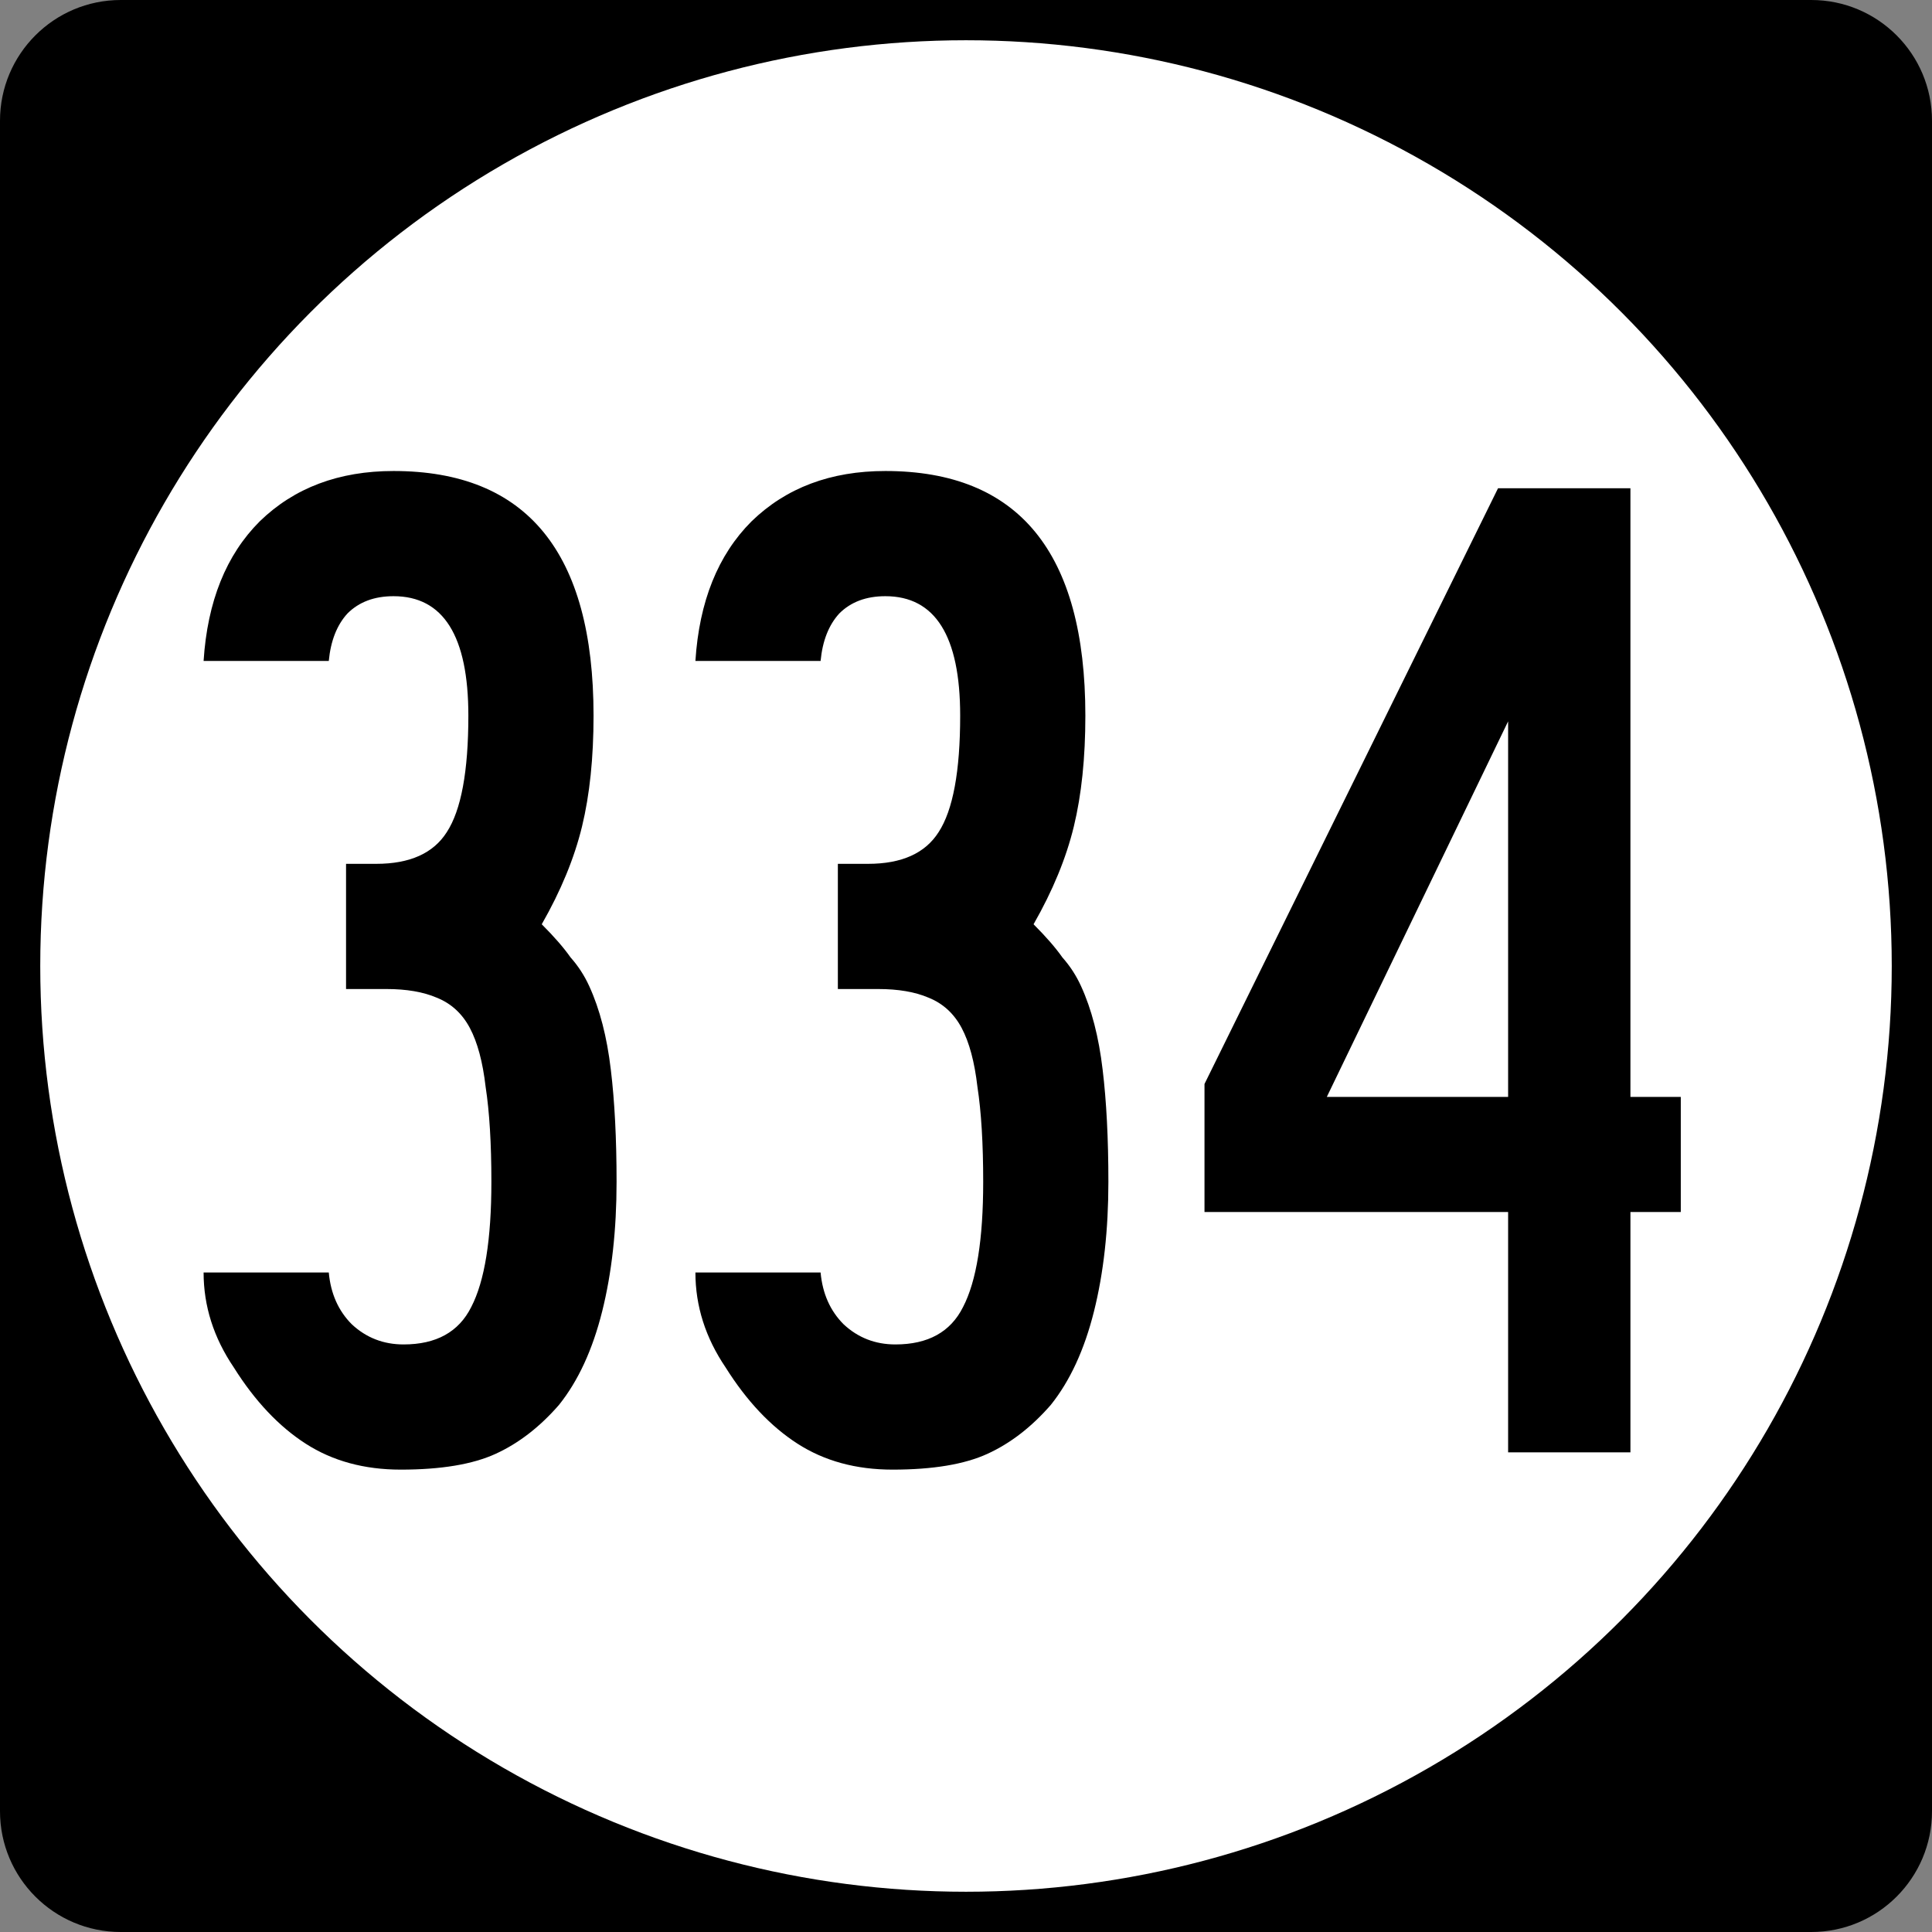
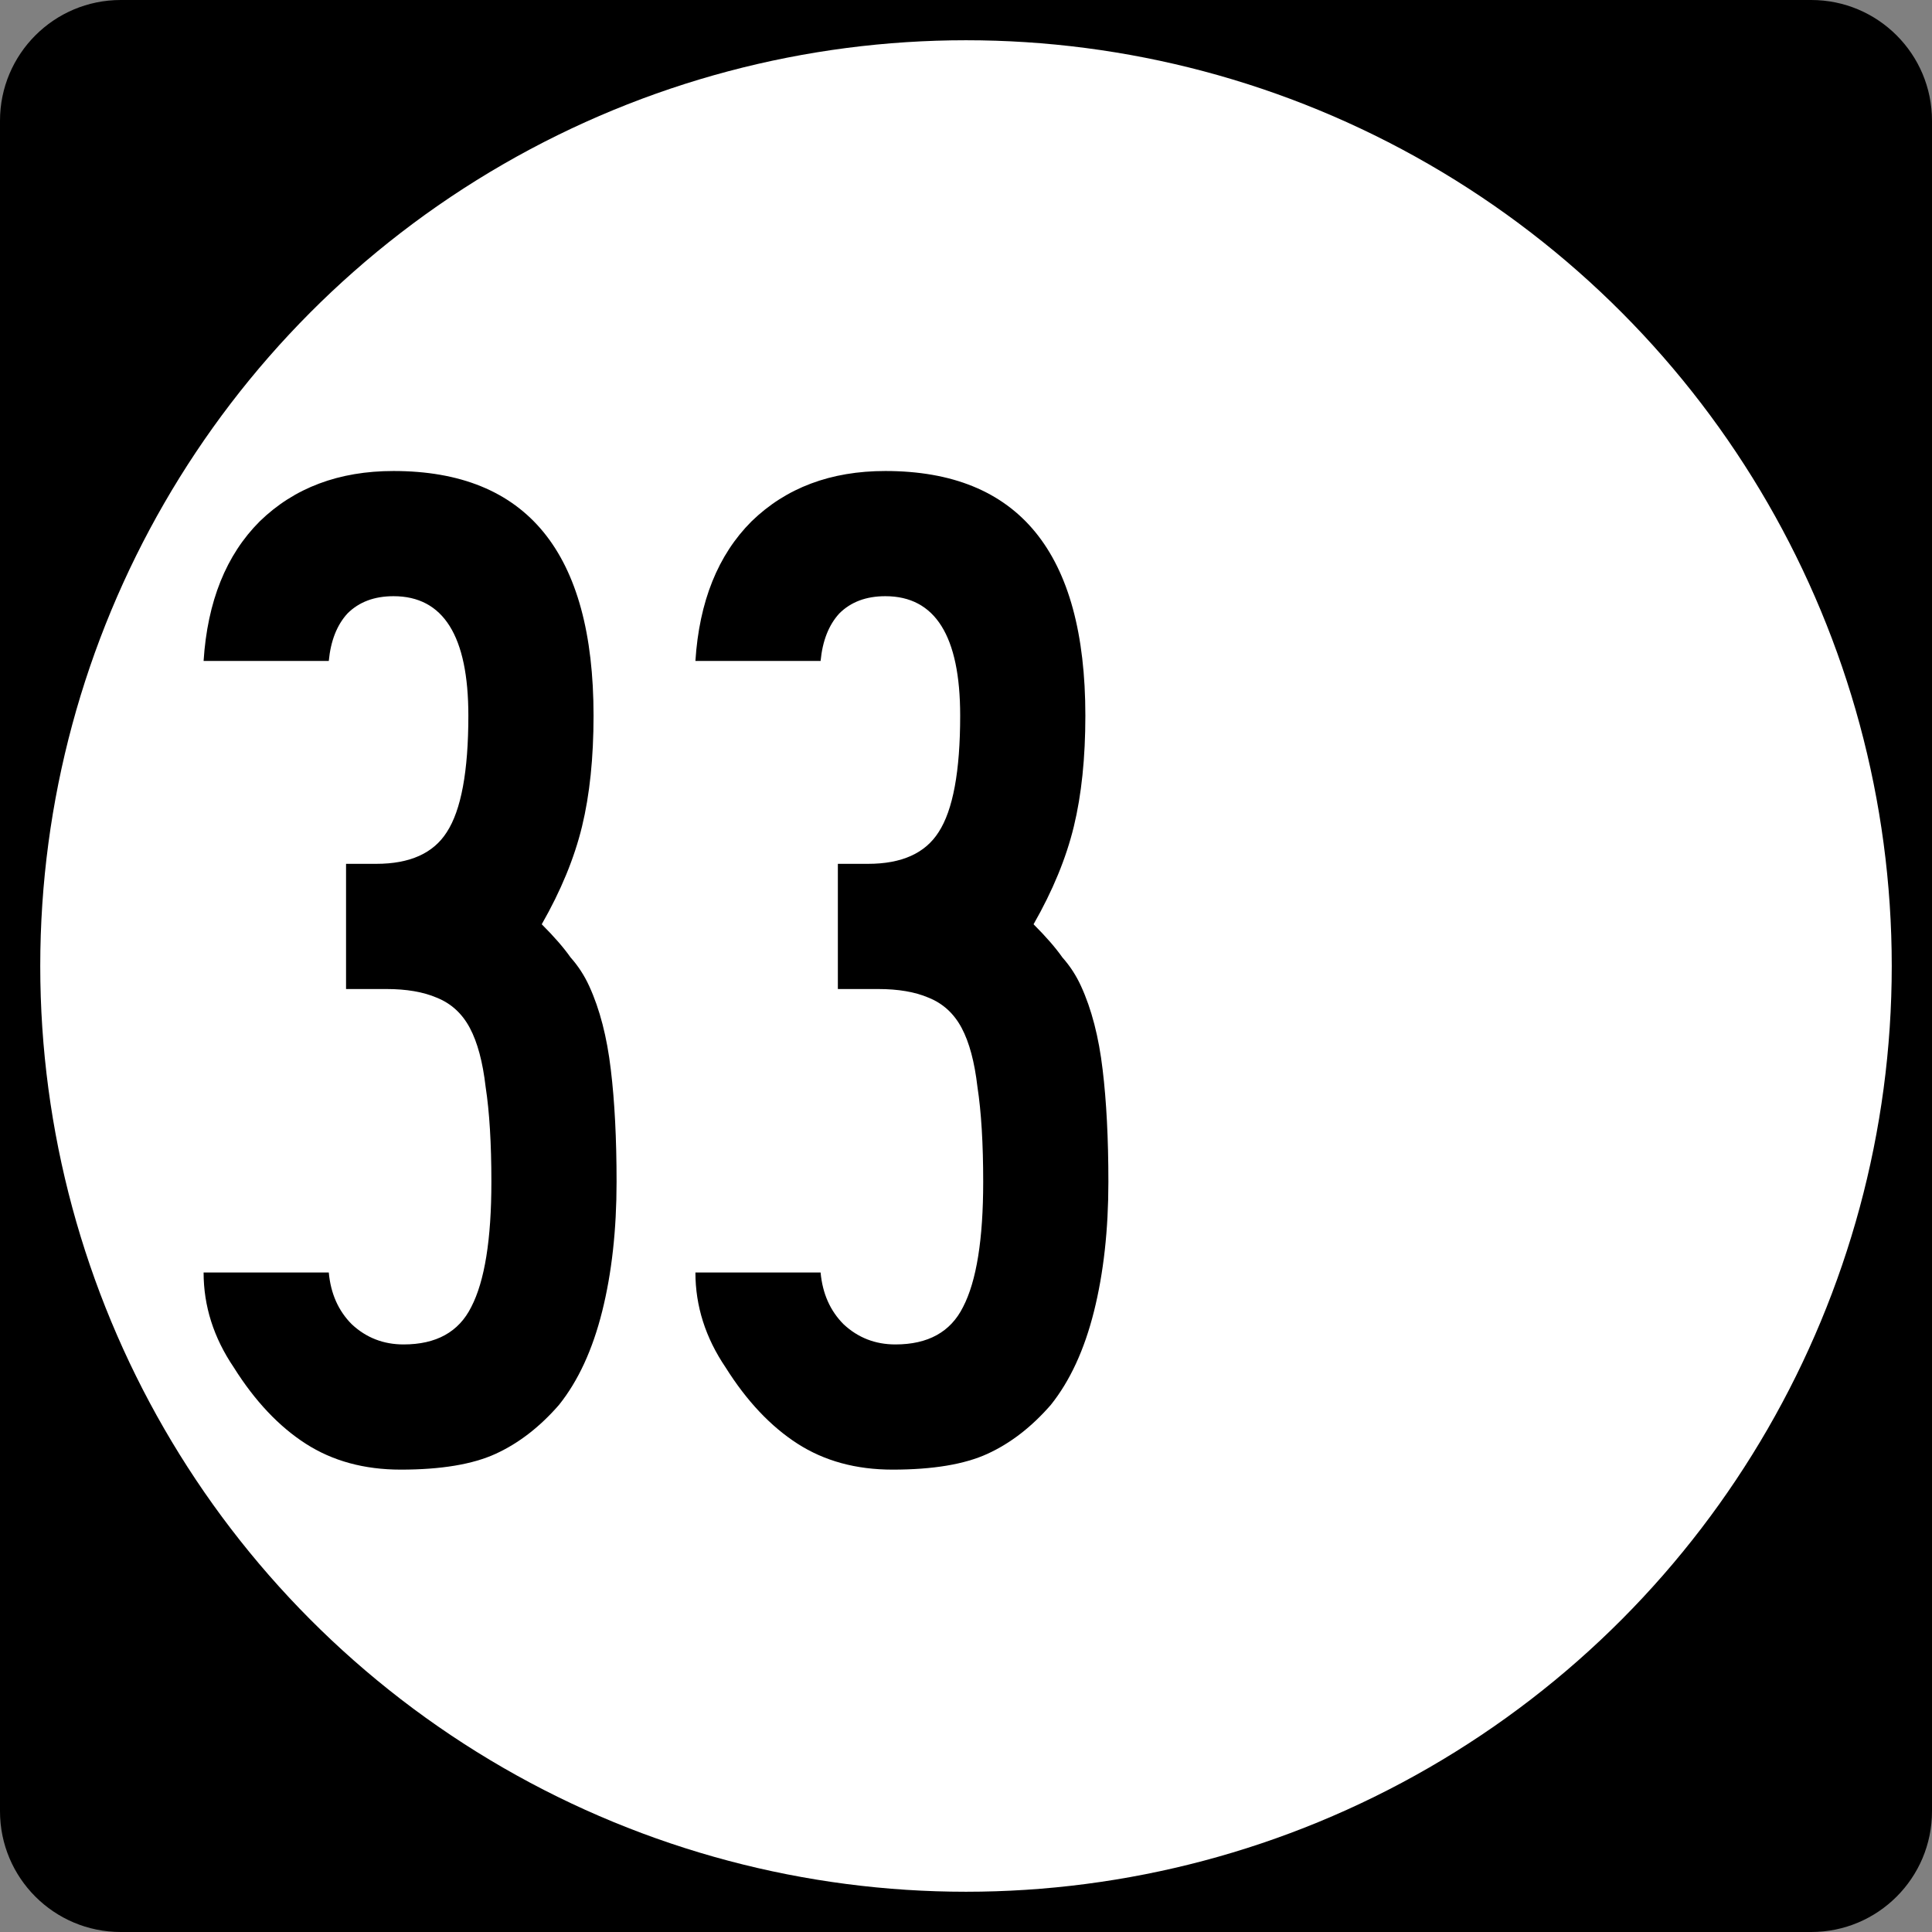
<svg xmlns="http://www.w3.org/2000/svg" xmlns:ns1="http://www.inkscape.org/namespaces/inkscape" version="1.1" width="192" height="192" viewBox="0 0 192 192" id="Layer_1" xml:space="preserve" style="overflow:visible">
  <rect x="0" y="0" width="192" height="192" fill="#808080" stroke="none" />
  <defs id="defs16" />
  <g id="g2913">
    <path d="M 0,12 C 0,5.373 5.373,0 12,0 h 168 c 6.627,0 12,5.373 12,12 v 168 c 0,6.627 -5.373,12 -12,12 H 12 C 5.373,192 0,186.627 0,180 V 12 z" ns1:connector-curvature="0" id="path2915" />
    <path d="M 96,96" ns1:connector-curvature="0" id="path2917" />
  </g>
  <g id="g2919" style="fill:#ffffff">
    <circle cx="96" cy="96" r="92" id="circle2921" />
    <path d="M 96,96" ns1:connector-curvature="0" id="path2923" />
  </g>
  <g id="routenum" style="font-size:371.69px">
    <path d="m 61.274,117.45 c -4.4e-5,4.767 -0.477,9.057 -1.43,12.87 -0.953,3.813 -2.383,6.912 -4.29,9.295 -1.907,2.193 -4.004,3.813 -6.292,4.862 -2.288,1.049 -5.434,1.573 -9.438,1.573 -3.623,0 -6.769,-0.858 -9.438,-2.574 -2.669,-1.716 -5.053,-4.242 -7.15,-7.579 -2.002,-2.955 -3.003,-6.101 -3.003,-9.438 h 12.441 c 0.191,2.097 0.953,3.813 2.288,5.148 1.43,1.335 3.146,2.002 5.148,2.002 3.241,1e-5 5.482,-1.239 6.721,-3.718 1.335,-2.574 2.002,-6.721 2.002,-12.441 -3.1e-5,-3.813 -0.191,-6.959 -0.572,-9.438 -0.286,-2.479 -0.81,-4.433 -1.573,-5.863 -0.763,-1.43 -1.859,-2.431 -3.289,-3.003 -1.335,-0.572 -3.003,-0.858 -5.005,-0.858 H 34.39 V 85.847 h 3.003 c 3.337,5.9e-5 5.672,-1.049 7.007,-3.146 1.43,-2.193 2.145,-6.054 2.145,-11.583 -2.9e-5,-7.913 -2.479,-11.869 -7.436,-11.869 -1.907,8.5e-5 -3.432,0.572 -4.576,1.716 -1.049,1.144 -1.668,2.717 -1.859,4.719 H 20.233 c 0.381,-5.911 2.24,-10.534 5.577,-13.871 3.432,-3.337 7.865,-5.005 13.299,-5.005 13.251,9.8e-5 19.877,8.103 19.877,24.31 -4.2e-5,4.195 -0.381,7.865 -1.144,11.011 -0.763,3.146 -2.097,6.387 -4.004,9.724 1.239,1.239 2.193,2.336 2.86,3.289 0.763,0.858 1.382,1.811 1.859,2.86 1.049,2.288 1.764,5.053 2.145,8.294 0.381,3.146 0.572,6.864 0.572,11.154" ns1:connector-curvature="0" id="path2992" style="text-align:center" />
    <path d="m 110.15,117.45 c -4e-5,4.767 -0.477,9.057 -1.43,12.87 -0.953,3.813 -2.383,6.912 -4.29,9.295 -1.907,2.193 -4.004,3.813 -6.292,4.862 -2.288,1.049 -5.434,1.573 -9.438,1.573 -3.623,0 -6.769,-0.858 -9.438,-2.574 -2.669,-1.716 -5.053,-4.242 -7.15,-7.579 -2.002,-2.955 -3.003,-6.101 -3.003,-9.438 H 81.55 c 0.191,2.097 0.953,3.813 2.288,5.148 1.43,1.335 3.146,2.002 5.148,2.002 3.241,1e-5 5.482,-1.239 6.721,-3.718 1.335,-2.574 2.002,-6.721 2.002,-12.441 -3.1e-5,-3.813 -0.191,-6.959 -0.572,-9.438 -0.286,-2.479 -0.81,-4.433 -1.573,-5.863 -0.763,-1.43 -1.859,-2.431 -3.289,-3.003 -1.335,-0.572 -3.003,-0.858 -5.005,-0.858 H 83.266 V 85.847 h 3.003 c 3.337,5.9e-5 5.672,-1.049 7.007,-3.146 1.43,-2.193 2.145,-6.054 2.145,-11.583 -2.9e-5,-7.913 -2.479,-11.869 -7.436,-11.869 -1.907,8.5e-5 -3.432,0.572 -4.576,1.716 -1.049,1.144 -1.668,2.717 -1.859,4.719 H 69.109 c 0.381,-5.911 2.24,-10.534 5.577,-13.871 3.432,-3.337 7.865,-5.005 13.299,-5.005 13.251,9.8e-5 19.877,8.103 19.877,24.31 -4e-5,4.195 -0.381,7.865 -1.144,11.011 -0.763,3.146 -2.097,6.387 -4.004,9.724 1.239,1.239 2.193,2.336 2.86,3.289 0.763,0.858 1.382,1.811 1.859,2.86 1.049,2.288 1.764,5.053 2.145,8.294 0.381,3.146 0.572,6.864 0.572,11.154" ns1:connector-curvature="0" id="path2994" style="text-align:center" />
-     <path d="m 162.03,120.45 v 23.881 H 149.875 V 120.45 h -30.173 v -12.727 l 29.172,-59.202 h 13.156 v 60.489 h 5.005 v 11.44 H 162.03 M 149.875,71.687 131.857,109.01 h 18.018 V 71.687" ns1:connector-curvature="0" id="path2996" style="text-align:center" />
  </g>
</svg>